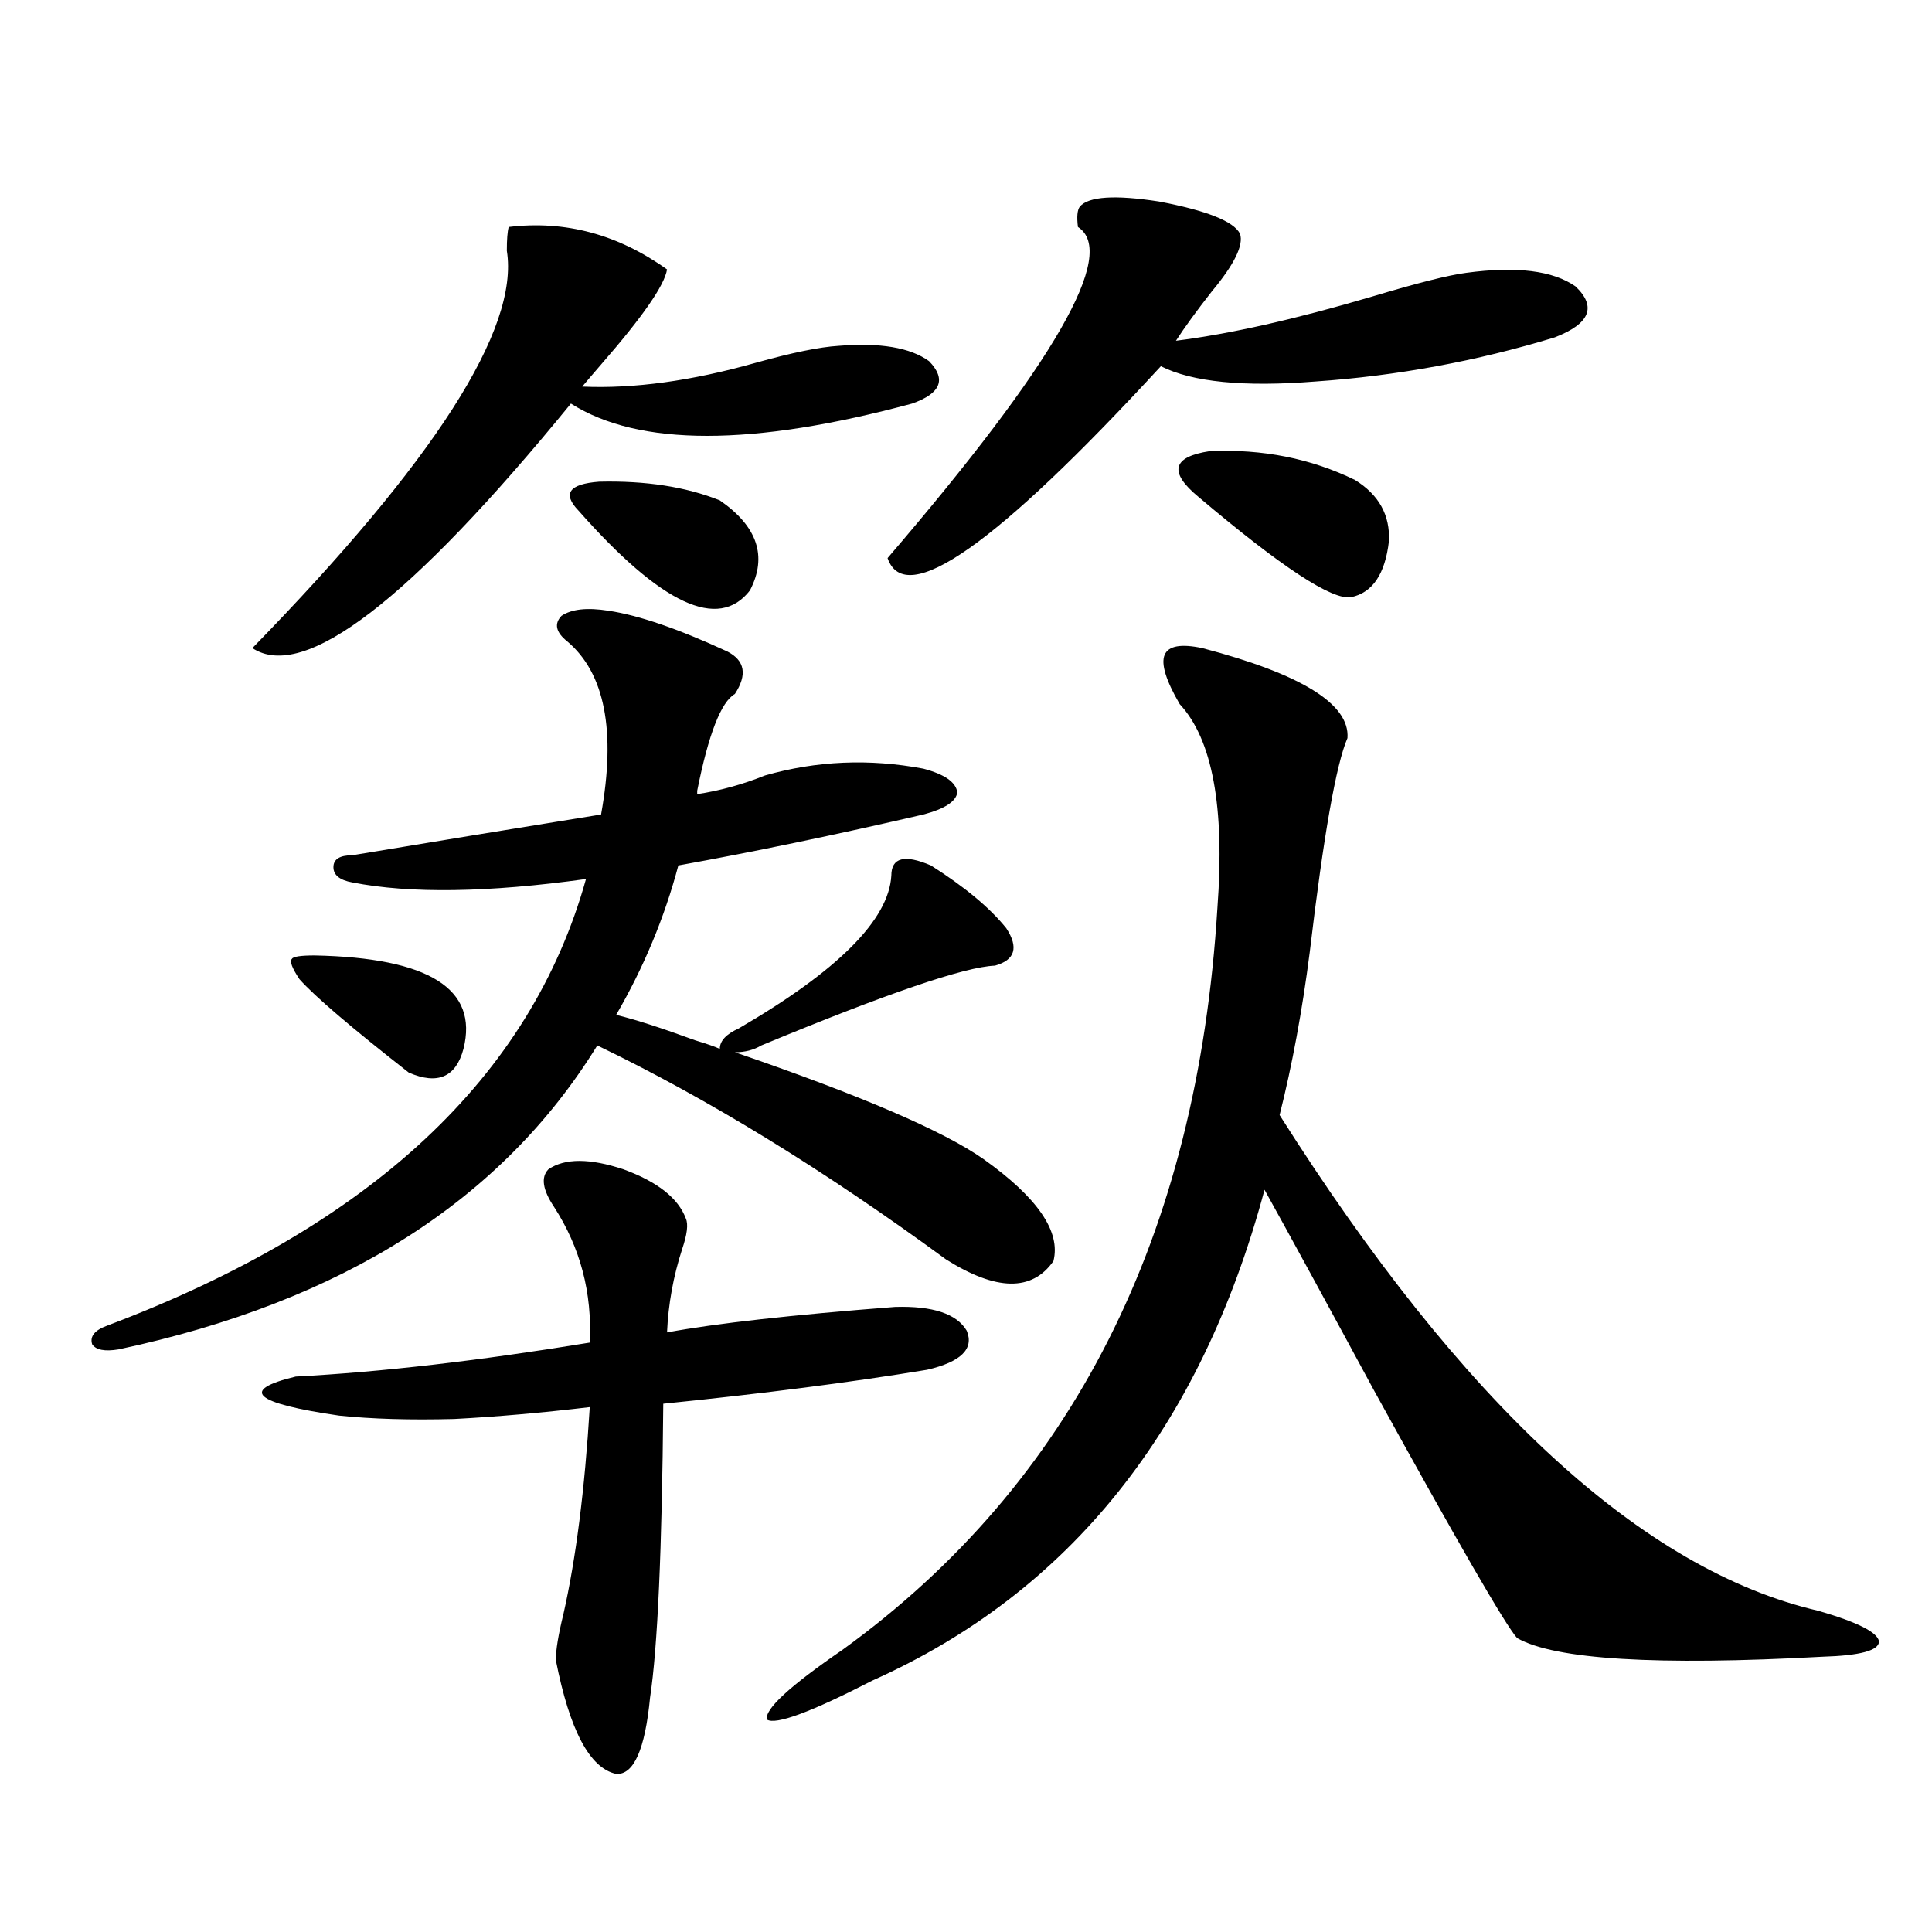
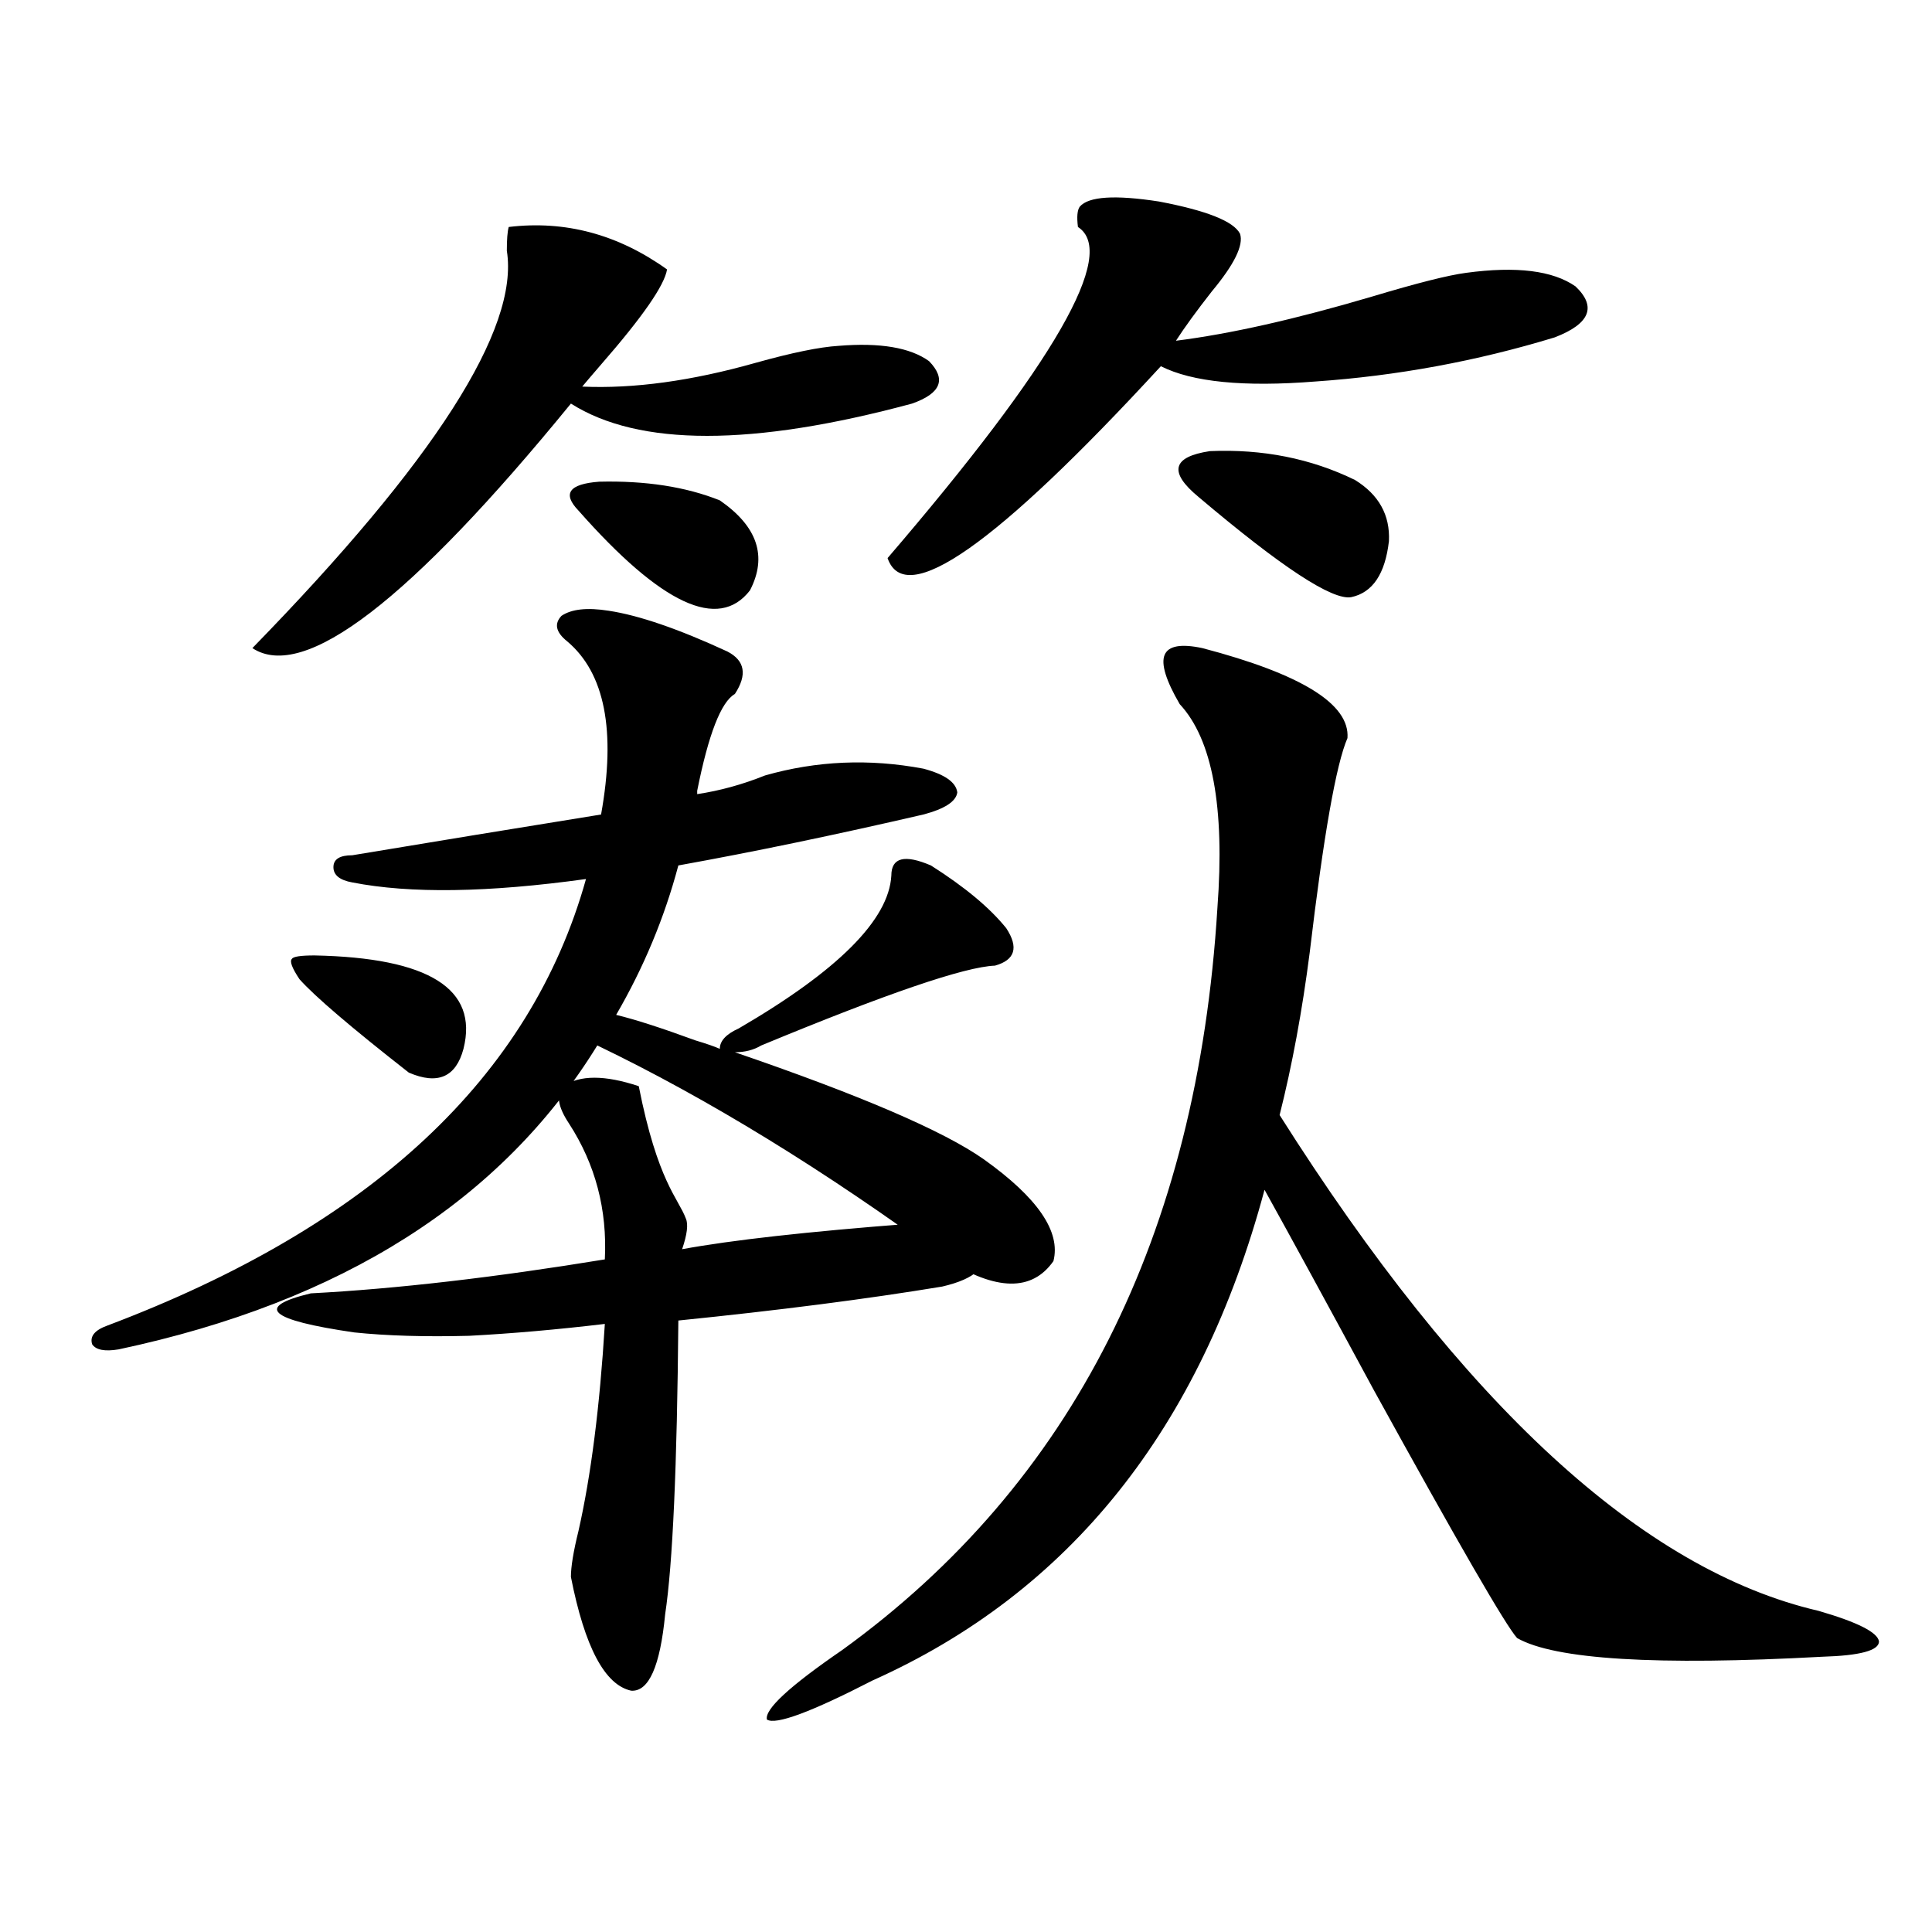
<svg xmlns="http://www.w3.org/2000/svg" version="1.1" id="图层_1" x="0px" y="0px" width="1000px" height="1000px" viewBox="0 0 1000 1000" enable-background="new 0 0 1000 1000" xml:space="preserve">
-   <path d="M182.337,456.742c-6.509-1.167-9.756-3.804-9.756-7.91c0-4.092,3.247-6.152,9.756-6.152  c42.271-7.031,85.196-14.063,128.777-21.094c7.805-43.354,1.951-73.237-17.561-89.648c-5.854-4.683-6.829-9.077-2.927-13.184  c5.198-3.516,13.323-4.395,24.39-2.637c15.609,2.349,36.097,9.38,61.462,21.094c9.101,4.697,10.396,12.017,3.902,21.973  c-7.164,4.106-13.658,20.806-19.512,50.098v1.758c11.707-1.758,23.414-4.971,35.121-9.668c26.661-7.607,53.978-8.789,81.949-3.516  c11.052,2.939,16.905,7.031,17.561,12.305c-0.655,4.697-6.509,8.501-17.561,11.426c-45.532,10.547-87.803,19.336-126.826,26.367  c-7.164,26.958-17.896,52.734-32.194,77.344c9.756,2.349,23.414,6.743,40.975,13.184c5.854,1.758,10.076,3.228,12.683,4.395  c0-4.092,3.247-7.607,9.756-10.547c51.371-29.883,77.712-56.25,79.022-79.102c0-9.365,6.829-11.123,20.487-5.273  c17.561,11.138,30.563,21.973,39.023,32.52c6.494,9.971,4.543,16.411-5.854,19.336c-15.609,0.591-55.943,14.365-120.973,41.309  c-3.902,2.349-8.46,3.516-13.658,3.516c65.029,22.275,107.955,40.732,128.777,55.371c27.957,19.927,39.999,37.505,36.097,52.734  c-11.066,15.82-29.603,15.532-55.608-0.879c-63.093-46.279-123.259-83.193-180.483-110.742  C259.729,621.4,177.124,673.832,61.364,698.441c-7.164,1.182-11.707,0.303-13.658-2.637c-1.311-4.092,1.296-7.319,7.805-9.668  c136.582-51.553,219.172-128.608,247.799-231.152C252.579,462.016,212.245,462.606,182.337,456.742z M263.311,117.484  c29.268-3.516,56.584,3.818,81.949,21.973c-1.311,8.213-12.683,24.609-34.146,49.219c-4.558,5.273-7.805,9.092-9.756,11.426  c26.661,1.182,56.584-2.925,89.754-12.305c18.856-5.273,33.17-8.198,42.926-8.789c21.463-1.758,37.072,0.879,46.828,7.91  c9.101,9.38,6.174,16.699-8.78,21.973c-82.604,22.275-141.46,22.275-176.581,0c-83.26,101.953-138.213,144.141-164.874,126.563  c94.297-96.68,138.198-165.234,131.704-205.664C262.335,123.939,262.655,119.833,263.311,117.484z M355.016,630.766  c1.296,2.939,0.641,8.213-1.951,15.82c-4.558,14.063-7.164,28.428-7.805,43.066c25.365-4.683,64.709-9.077,118.046-13.184  c19.512-0.576,31.859,3.516,37.072,12.305c3.902,9.38-2.927,16.123-20.487,20.215c-39.023,6.455-84.556,12.305-136.582,17.578  c-0.655,75.586-2.927,126.261-6.829,152.051c-2.606,26.944-8.46,40.128-17.561,39.551c-13.658-2.938-24.069-22.563-31.219-58.887  c0-5.273,1.296-13.184,3.902-23.73c6.494-28.701,11.052-64.448,13.658-107.227c-24.725,2.939-48.139,4.985-70.242,6.152  c-22.773,0.591-42.605,0-59.511-1.758c-44.236-6.44-51.706-13.184-22.438-20.215c44.222-2.334,94.952-8.198,152.191-17.578  c1.296-25.776-4.878-49.219-18.536-70.313c-5.854-8.789-6.829-15.229-2.927-19.336c8.445-5.85,21.463-5.85,39.023,0  C340.382,611.732,351.113,620.219,355.016,630.766z M162.825,494.535c59.176,1.182,84.876,17.29,77.071,48.34  c-3.902,14.653-13.338,18.76-28.292,12.305c-29.923-23.428-48.779-39.551-56.584-48.34c-3.902-5.85-5.213-9.365-3.902-10.547  C151.759,495.126,155.661,494.535,162.825,494.535z M299.407,264.262c-8.46-8.789-4.878-13.76,10.731-14.941  c24.055-0.576,44.877,2.637,62.438,9.668c19.512,13.486,24.71,29.004,15.609,46.582  C371.921,326.664,342.333,312.904,299.407,264.262z M622.326,335.453c51.371,13.486,76.416,29.004,75.12,46.582  c-5.854,13.486-12.362,50.4-19.512,110.742c-3.902,30.474-9.115,58.599-15.609,84.375  c94.952,150.005,187.953,235.547,279.018,256.641c20.152,5.851,30.563,11.124,31.219,15.82c0,4.684-9.756,7.32-29.268,7.91  c-85.852,4.684-138.533,1.456-158.045-9.668c-5.854-6.454-30.578-49.219-74.145-128.32c-24.069-44.521-42.926-79.102-56.584-103.711  c-33.17,123.638-100.82,208.301-202.922,254.004c-31.874,16.397-50.09,23.141-54.633,20.215  c-1.311-5.273,11.707-17.289,39.023-36.035c119.021-86.133,183.73-214.15,194.142-384.082c3.902-52.144-2.606-87.3-19.512-105.469  c-7.164-12.305-9.756-20.791-7.805-25.488C604.766,334.286,611.26,333.119,622.326,335.453z M558.913,106.938  c4.543-5.273,18.201-6.152,40.975-2.637c24.71,4.697,38.688,10.259,41.95,16.699c1.951,5.864-2.927,15.82-14.634,29.883  c-7.805,9.971-13.993,18.457-18.536,25.488c27.957-3.516,61.782-11.123,101.461-22.852c23.414-7.031,39.664-11.123,48.779-12.305  c26.006-3.516,44.877-1.167,56.584,7.031c11.052,10.547,7.47,19.336-10.731,26.367c-40.334,12.305-81.629,19.927-123.899,22.852  c-37.072,2.939-63.748,0.303-79.998-7.91c-85.211,92.588-132.359,125.684-141.46,99.316  c86.492-100.771,119.342-157.9,98.534-171.387C557.282,112.211,557.603,108.695,558.913,106.938z M701.349,248.441  c12.348,7.622,18.201,18.169,17.561,31.641c-1.951,17.002-8.46,26.67-19.512,29.004c-9.756,1.758-36.097-15.518-79.022-51.855  c-15.609-12.881-13.658-20.791,5.854-23.73C653.545,232.333,678.575,237.318,701.349,248.441z" />
+   <path d="M182.337,456.742c-6.509-1.167-9.756-3.804-9.756-7.91c0-4.092,3.247-6.152,9.756-6.152  c42.271-7.031,85.196-14.063,128.777-21.094c7.805-43.354,1.951-73.237-17.561-89.648c-5.854-4.683-6.829-9.077-2.927-13.184  c5.198-3.516,13.323-4.395,24.39-2.637c15.609,2.349,36.097,9.38,61.462,21.094c9.101,4.697,10.396,12.017,3.902,21.973  c-7.164,4.106-13.658,20.806-19.512,50.098v1.758c11.707-1.758,23.414-4.971,35.121-9.668c26.661-7.607,53.978-8.789,81.949-3.516  c11.052,2.939,16.905,7.031,17.561,12.305c-0.655,4.697-6.509,8.501-17.561,11.426c-45.532,10.547-87.803,19.336-126.826,26.367  c-7.164,26.958-17.896,52.734-32.194,77.344c9.756,2.349,23.414,6.743,40.975,13.184c5.854,1.758,10.076,3.228,12.683,4.395  c0-4.092,3.247-7.607,9.756-10.547c51.371-29.883,77.712-56.25,79.022-79.102c0-9.365,6.829-11.123,20.487-5.273  c17.561,11.138,30.563,21.973,39.023,32.52c6.494,9.971,4.543,16.411-5.854,19.336c-15.609,0.591-55.943,14.365-120.973,41.309  c-3.902,2.349-8.46,3.516-13.658,3.516c65.029,22.275,107.955,40.732,128.777,55.371c27.957,19.927,39.999,37.505,36.097,52.734  c-11.066,15.82-29.603,15.532-55.608-0.879c-63.093-46.279-123.259-83.193-180.483-110.742  C259.729,621.4,177.124,673.832,61.364,698.441c-7.164,1.182-11.707,0.303-13.658-2.637c-1.311-4.092,1.296-7.319,7.805-9.668  c136.582-51.553,219.172-128.608,247.799-231.152C252.579,462.016,212.245,462.606,182.337,456.742z M263.311,117.484  c29.268-3.516,56.584,3.818,81.949,21.973c-1.311,8.213-12.683,24.609-34.146,49.219c-4.558,5.273-7.805,9.092-9.756,11.426  c26.661,1.182,56.584-2.925,89.754-12.305c18.856-5.273,33.17-8.198,42.926-8.789c21.463-1.758,37.072,0.879,46.828,7.91  c9.101,9.38,6.174,16.699-8.78,21.973c-82.604,22.275-141.46,22.275-176.581,0c-83.26,101.953-138.213,144.141-164.874,126.563  c94.297-96.68,138.198-165.234,131.704-205.664C262.335,123.939,262.655,119.833,263.311,117.484z M355.016,630.766  c1.296,2.939,0.641,8.213-1.951,15.82c25.365-4.683,64.709-9.077,118.046-13.184  c19.512-0.576,31.859,3.516,37.072,12.305c3.902,9.38-2.927,16.123-20.487,20.215c-39.023,6.455-84.556,12.305-136.582,17.578  c-0.655,75.586-2.927,126.261-6.829,152.051c-2.606,26.944-8.46,40.128-17.561,39.551c-13.658-2.938-24.069-22.563-31.219-58.887  c0-5.273,1.296-13.184,3.902-23.73c6.494-28.701,11.052-64.448,13.658-107.227c-24.725,2.939-48.139,4.985-70.242,6.152  c-22.773,0.591-42.605,0-59.511-1.758c-44.236-6.44-51.706-13.184-22.438-20.215c44.222-2.334,94.952-8.198,152.191-17.578  c1.296-25.776-4.878-49.219-18.536-70.313c-5.854-8.789-6.829-15.229-2.927-19.336c8.445-5.85,21.463-5.85,39.023,0  C340.382,611.732,351.113,620.219,355.016,630.766z M162.825,494.535c59.176,1.182,84.876,17.29,77.071,48.34  c-3.902,14.653-13.338,18.76-28.292,12.305c-29.923-23.428-48.779-39.551-56.584-48.34c-3.902-5.85-5.213-9.365-3.902-10.547  C151.759,495.126,155.661,494.535,162.825,494.535z M299.407,264.262c-8.46-8.789-4.878-13.76,10.731-14.941  c24.055-0.576,44.877,2.637,62.438,9.668c19.512,13.486,24.71,29.004,15.609,46.582  C371.921,326.664,342.333,312.904,299.407,264.262z M622.326,335.453c51.371,13.486,76.416,29.004,75.12,46.582  c-5.854,13.486-12.362,50.4-19.512,110.742c-3.902,30.474-9.115,58.599-15.609,84.375  c94.952,150.005,187.953,235.547,279.018,256.641c20.152,5.851,30.563,11.124,31.219,15.82c0,4.684-9.756,7.32-29.268,7.91  c-85.852,4.684-138.533,1.456-158.045-9.668c-5.854-6.454-30.578-49.219-74.145-128.32c-24.069-44.521-42.926-79.102-56.584-103.711  c-33.17,123.638-100.82,208.301-202.922,254.004c-31.874,16.397-50.09,23.141-54.633,20.215  c-1.311-5.273,11.707-17.289,39.023-36.035c119.021-86.133,183.73-214.15,194.142-384.082c3.902-52.144-2.606-87.3-19.512-105.469  c-7.164-12.305-9.756-20.791-7.805-25.488C604.766,334.286,611.26,333.119,622.326,335.453z M558.913,106.938  c4.543-5.273,18.201-6.152,40.975-2.637c24.71,4.697,38.688,10.259,41.95,16.699c1.951,5.864-2.927,15.82-14.634,29.883  c-7.805,9.971-13.993,18.457-18.536,25.488c27.957-3.516,61.782-11.123,101.461-22.852c23.414-7.031,39.664-11.123,48.779-12.305  c26.006-3.516,44.877-1.167,56.584,7.031c11.052,10.547,7.47,19.336-10.731,26.367c-40.334,12.305-81.629,19.927-123.899,22.852  c-37.072,2.939-63.748,0.303-79.998-7.91c-85.211,92.588-132.359,125.684-141.46,99.316  c86.492-100.771,119.342-157.9,98.534-171.387C557.282,112.211,557.603,108.695,558.913,106.938z M701.349,248.441  c12.348,7.622,18.201,18.169,17.561,31.641c-1.951,17.002-8.46,26.67-19.512,29.004c-9.756,1.758-36.097-15.518-79.022-51.855  c-15.609-12.881-13.658-20.791,5.854-23.73C653.545,232.333,678.575,237.318,701.349,248.441z" />
</svg>